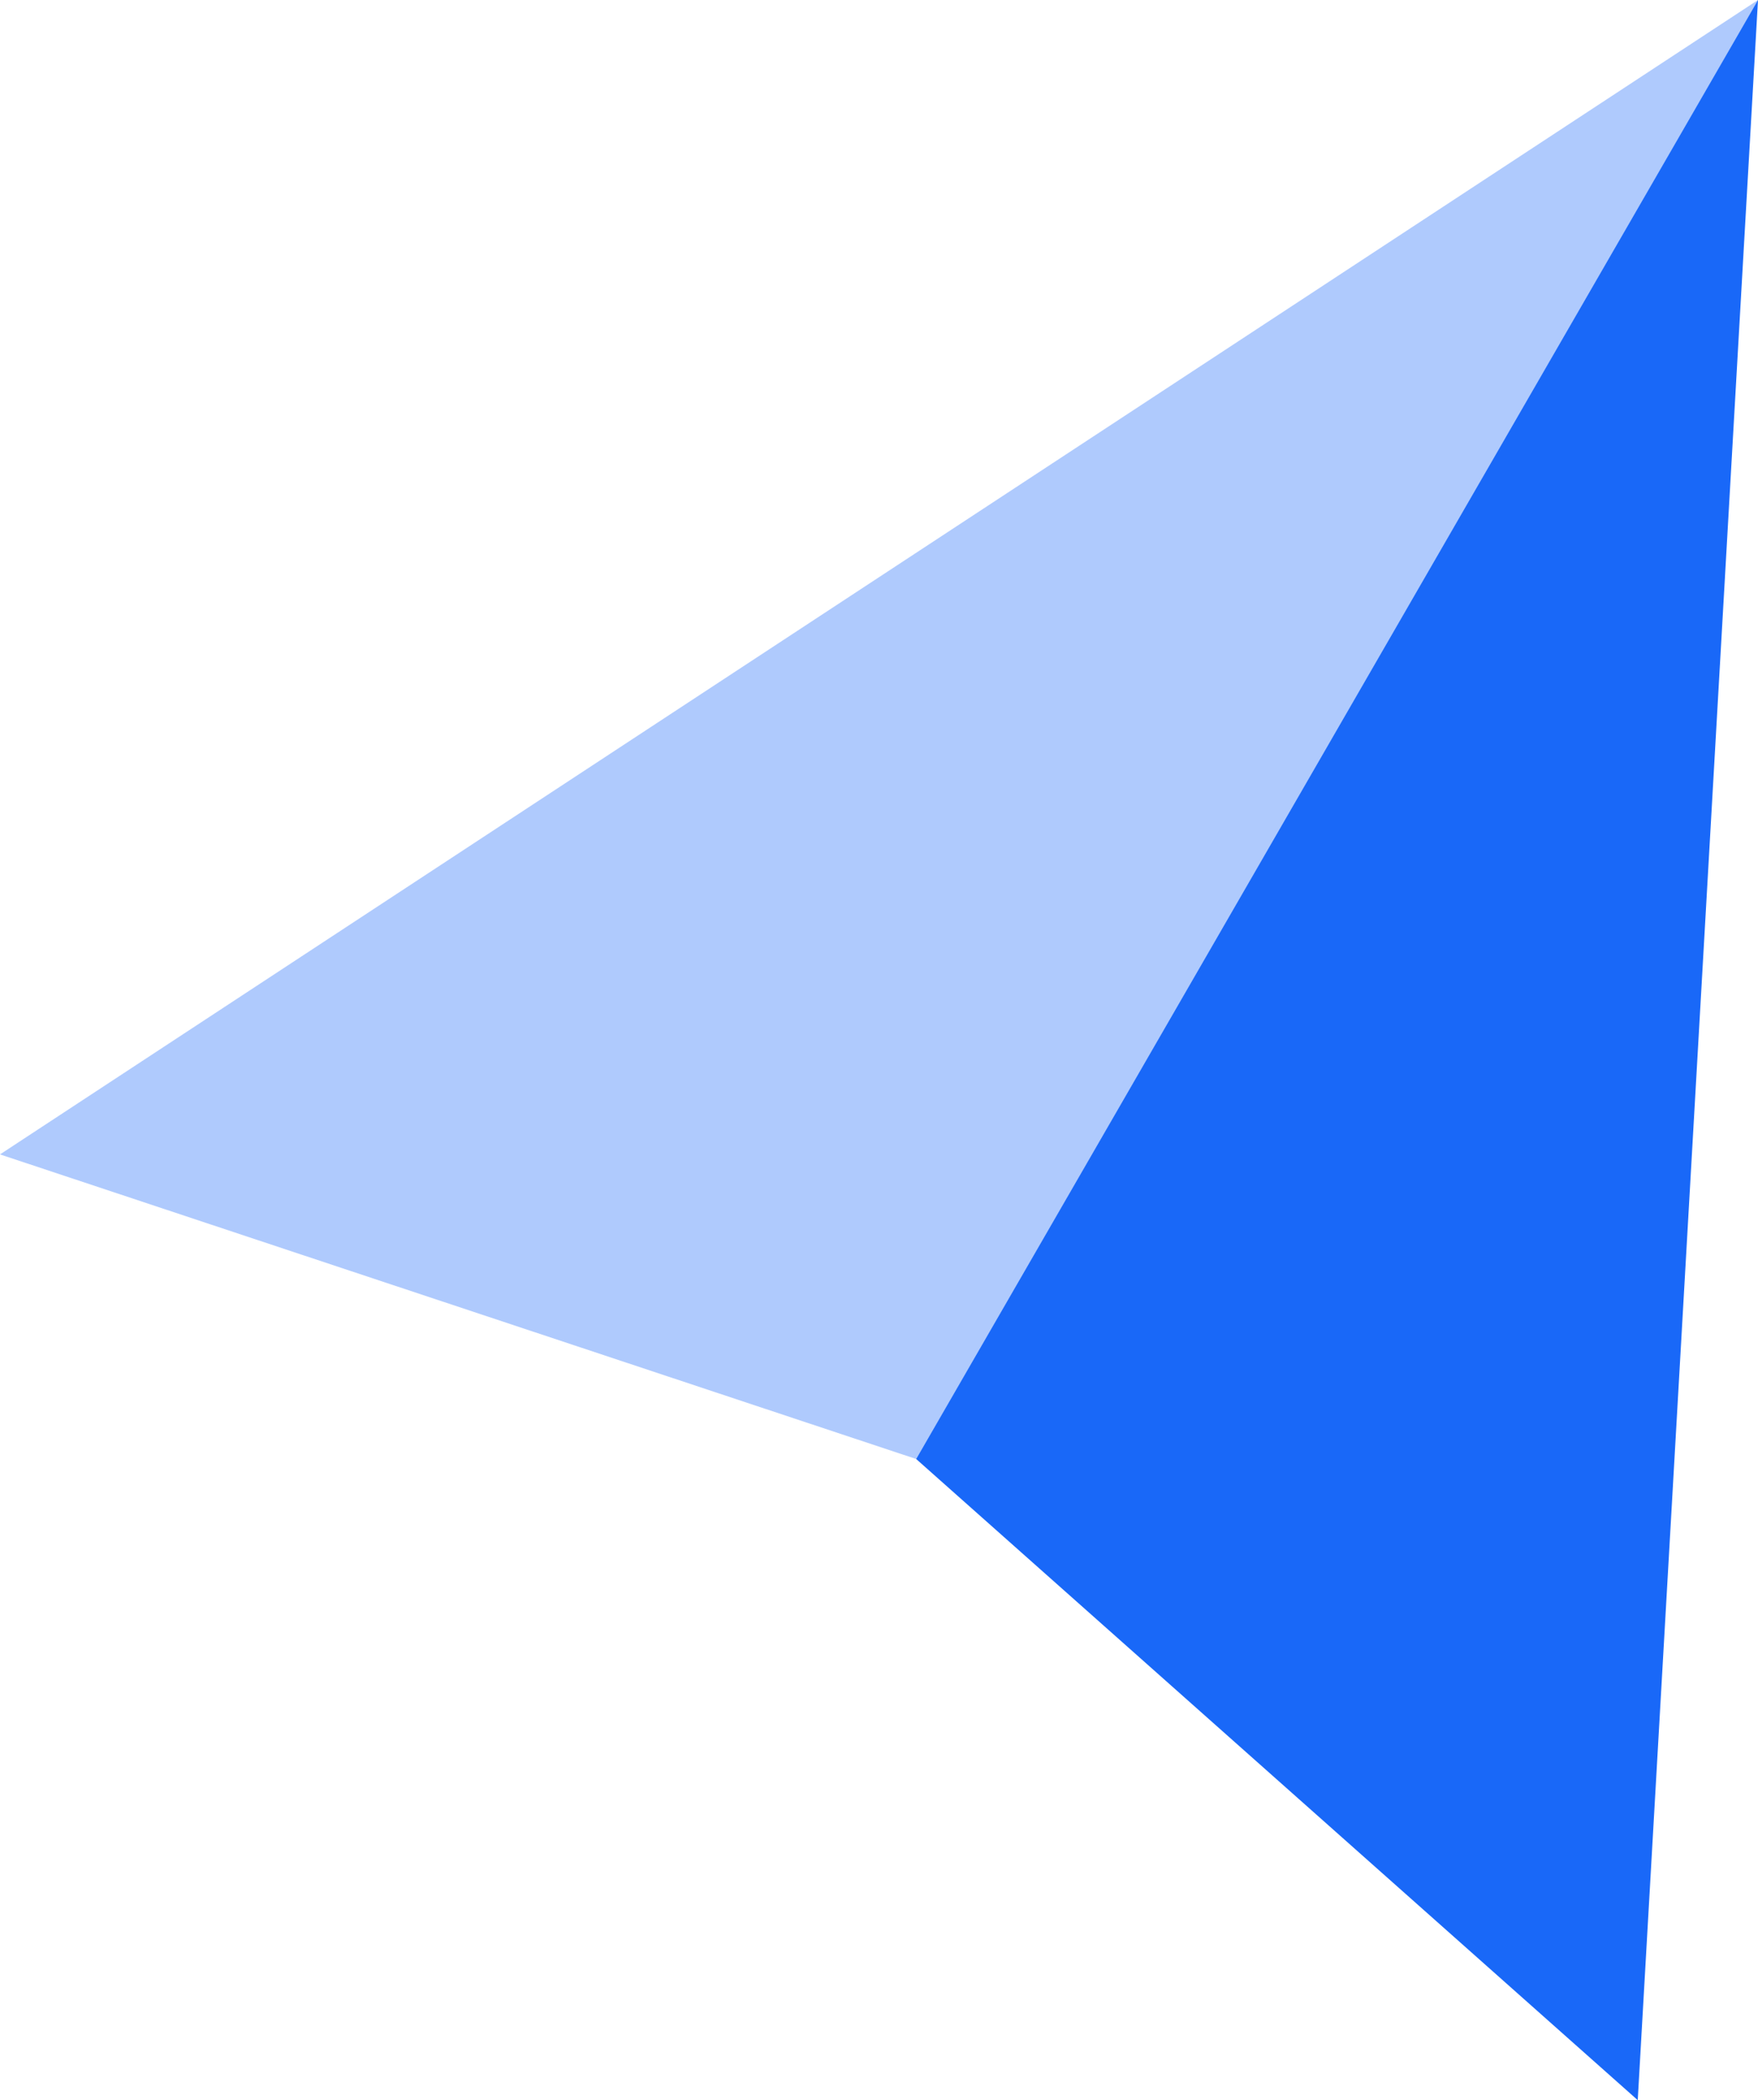
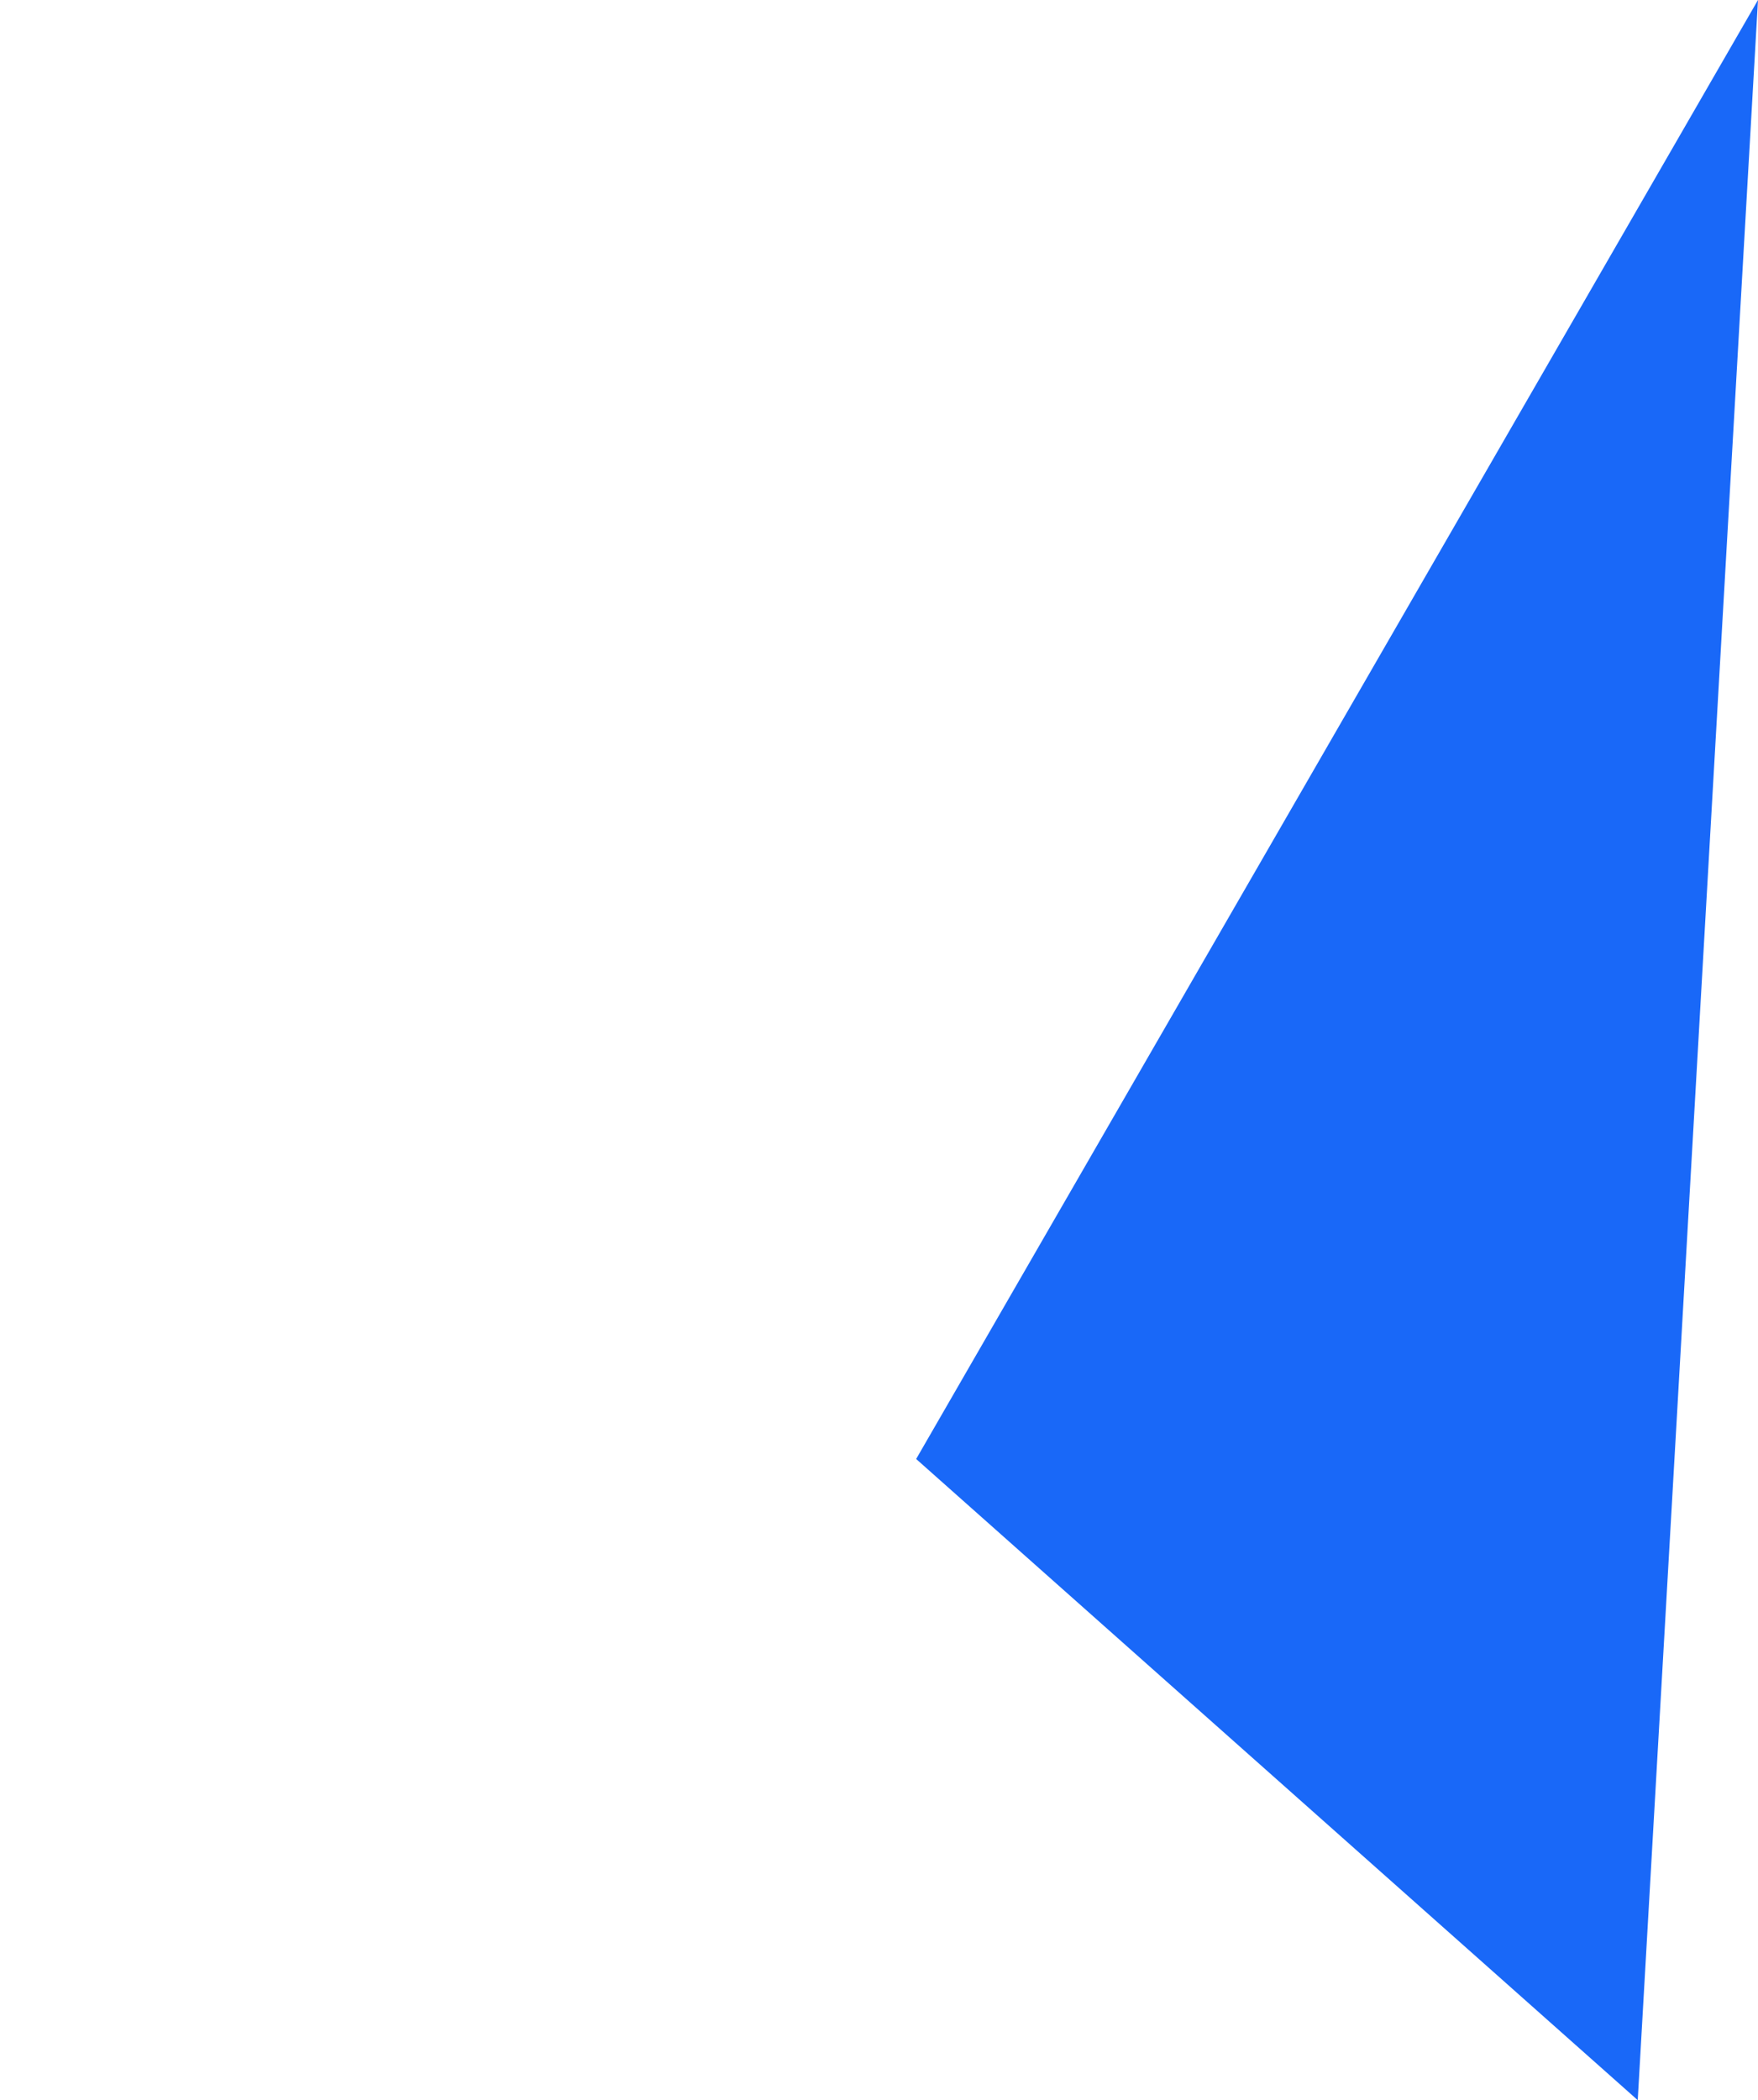
<svg xmlns="http://www.w3.org/2000/svg" viewBox="0 0 44 52.54">
  <defs>
    <style>.cls-1{fill:#afcafd;}.cls-2{fill:#1968f8;}</style>
  </defs>
  <g id="Layer_2" data-name="Layer 2">
    <g id="Layer_1-2" data-name="Layer 1">
-       <polygon class="cls-1" points="22.93 36.5 0 28.88 44 0 22.93 36.5" />
      <polyline class="cls-2" points="40.99 52.54 44 0 22.93 36.5" />
    </g>
  </g>
</svg>